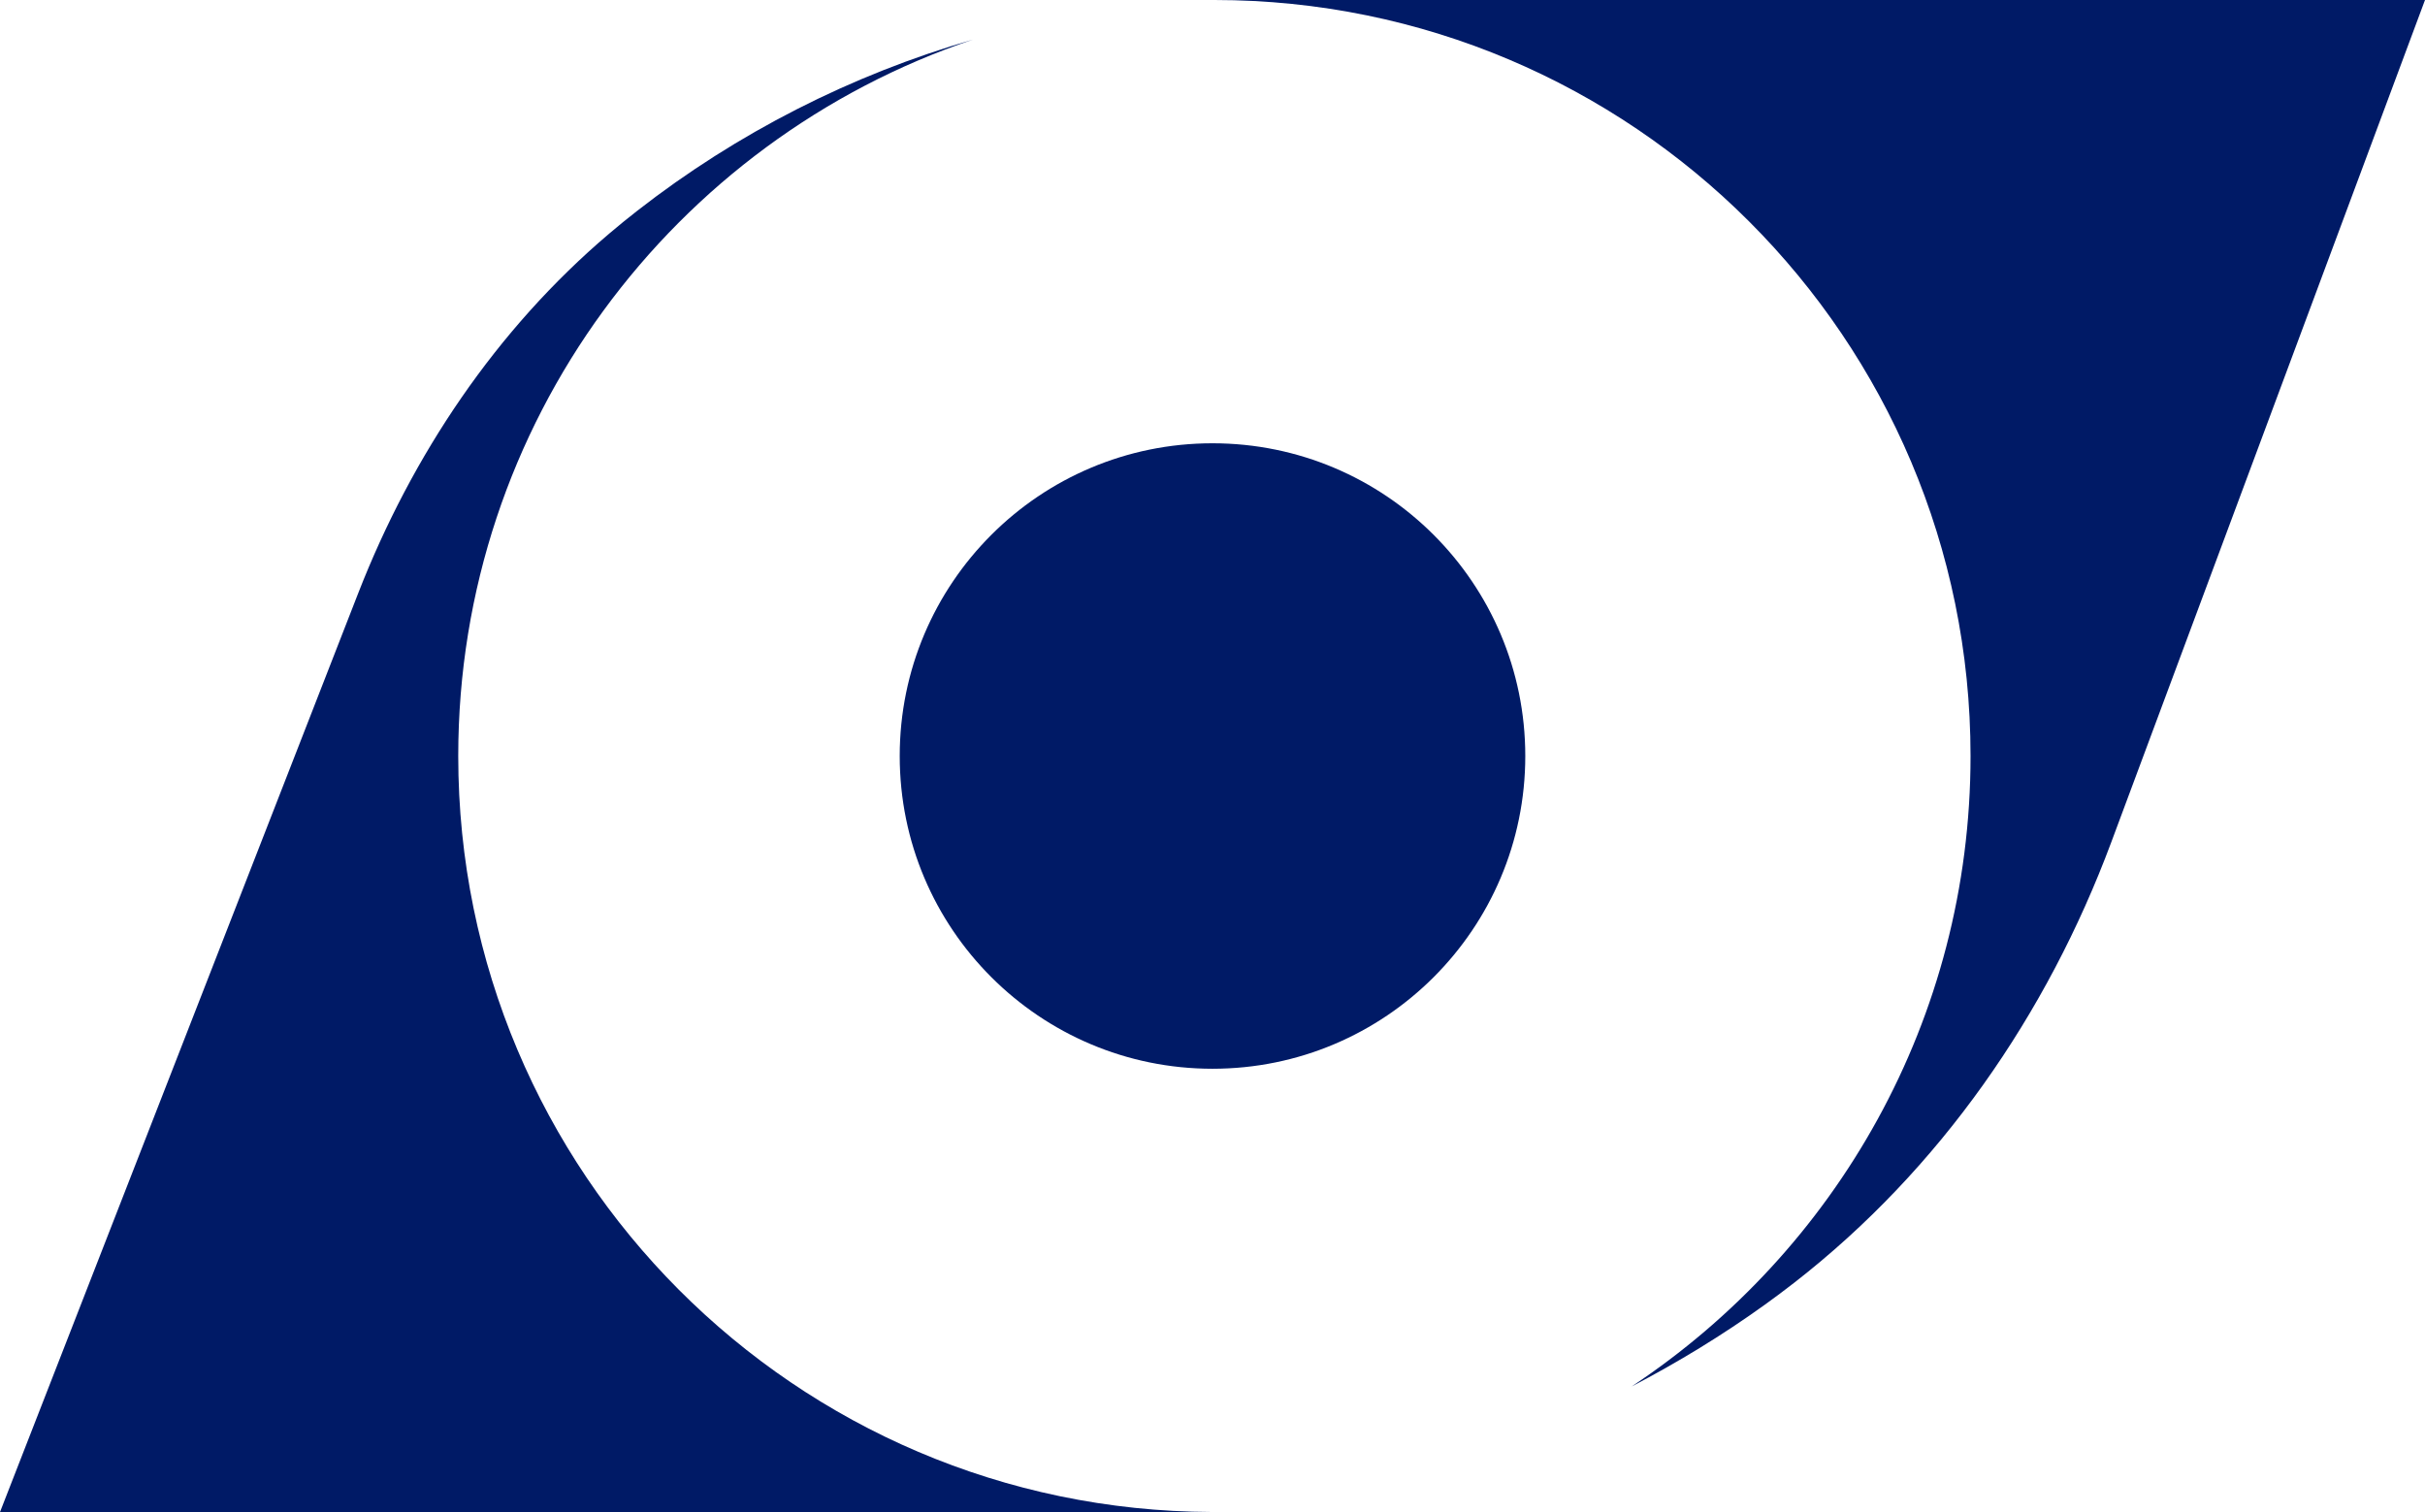
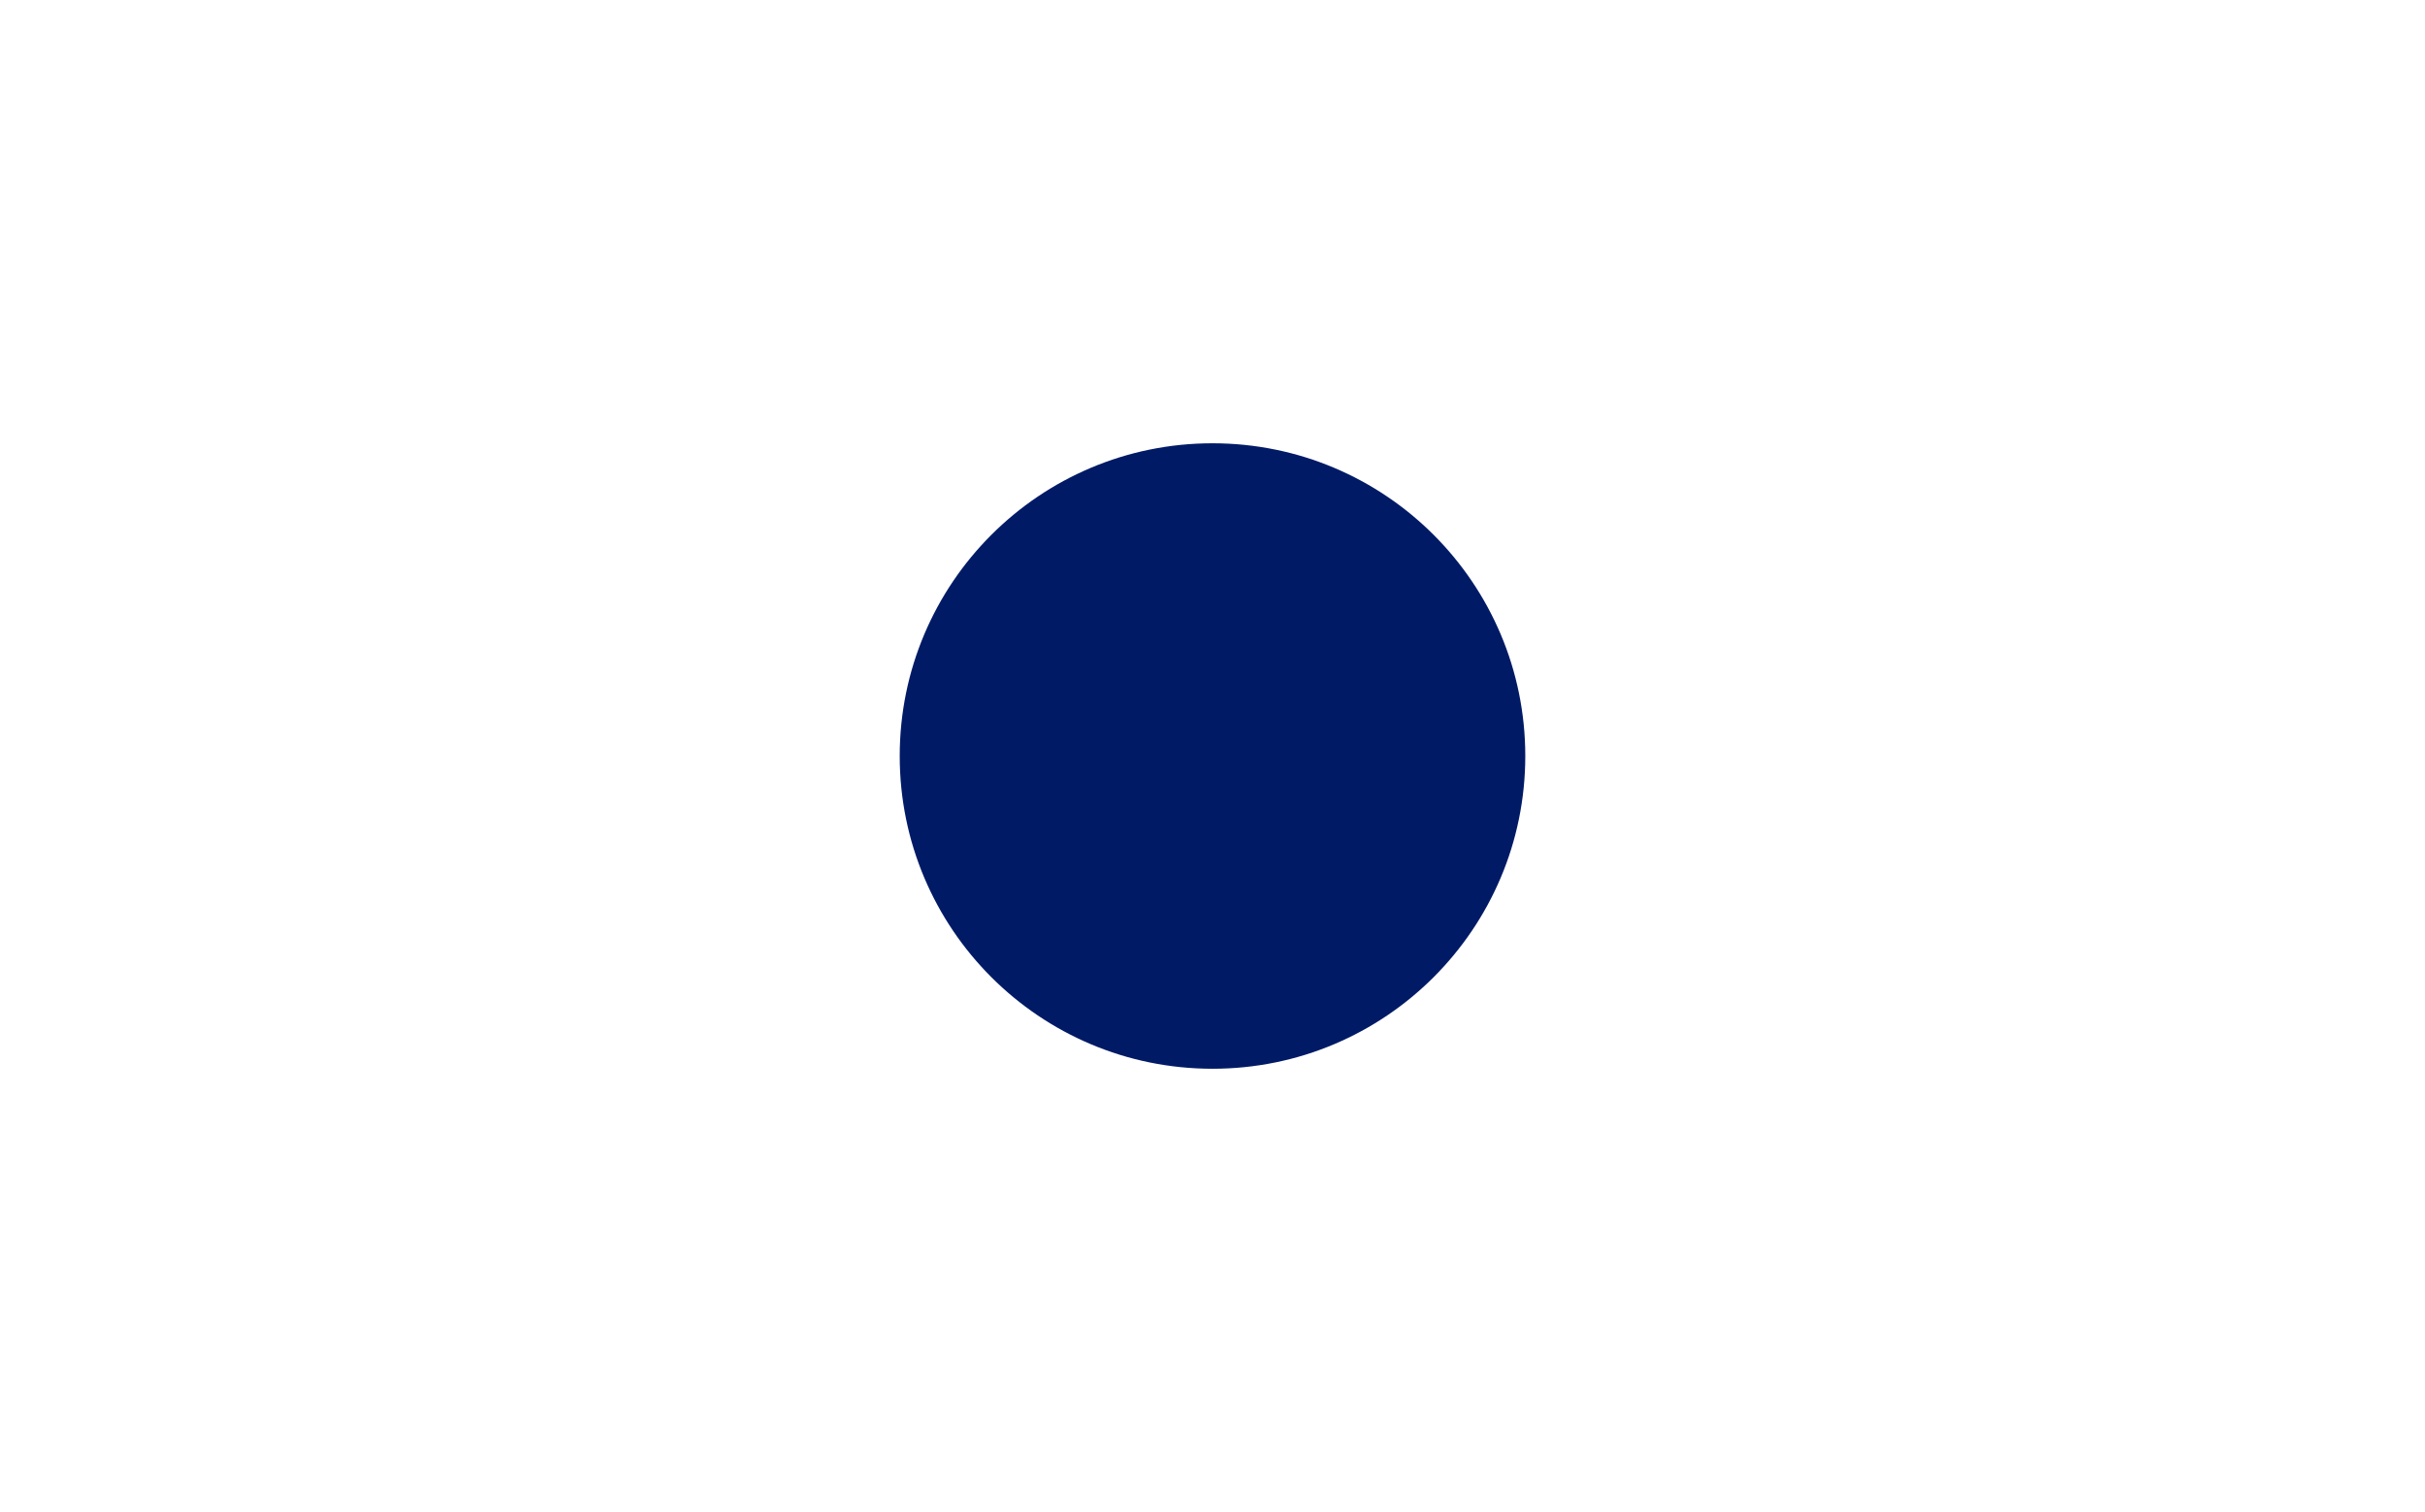
<svg xmlns="http://www.w3.org/2000/svg" id="Layer_2" data-name="Layer 2" viewBox="0 0 737.54 459.95">
  <defs>
    <style>
      .cls-1 {
        fill: #001a66;
        stroke-width: 0px;
      }
    </style>
  </defs>
  <g id="_Слой_1" data-name="Слой 1">
    <g>
      <g>
-         <path class="cls-1" d="m139.37,229.97c0-101.3,65.53-187.24,156.48-217.91-37.01,10.73-71.68,28.38-102.08,52.09-2.87,2.24-5.68,4.53-8.45,6.88-34.41,29.2-60.01,67.42-76.4,109.48L0,459.95h368.54v-.02c-126.64-.43-229.17-103.21-229.17-229.95Z" />
-         <path class="cls-1" d="m578.51,0h-209.16c127.01,0,229.97,102.96,229.97,229.97,0,80.1-40.97,150.6-103.08,191.78,14.07-7.34,27.66-15.62,40.58-24.92,3.05-2.19,6.04-4.44,9-6.74,44.15-34.38,76.75-81.43,96.29-133.87L737.54,0h-159.03Z" />
-       </g>
+         </g>
      <circle class="cls-1" cx="368.77" cy="229.97" r="95.13" />
    </g>
  </g>
</svg>